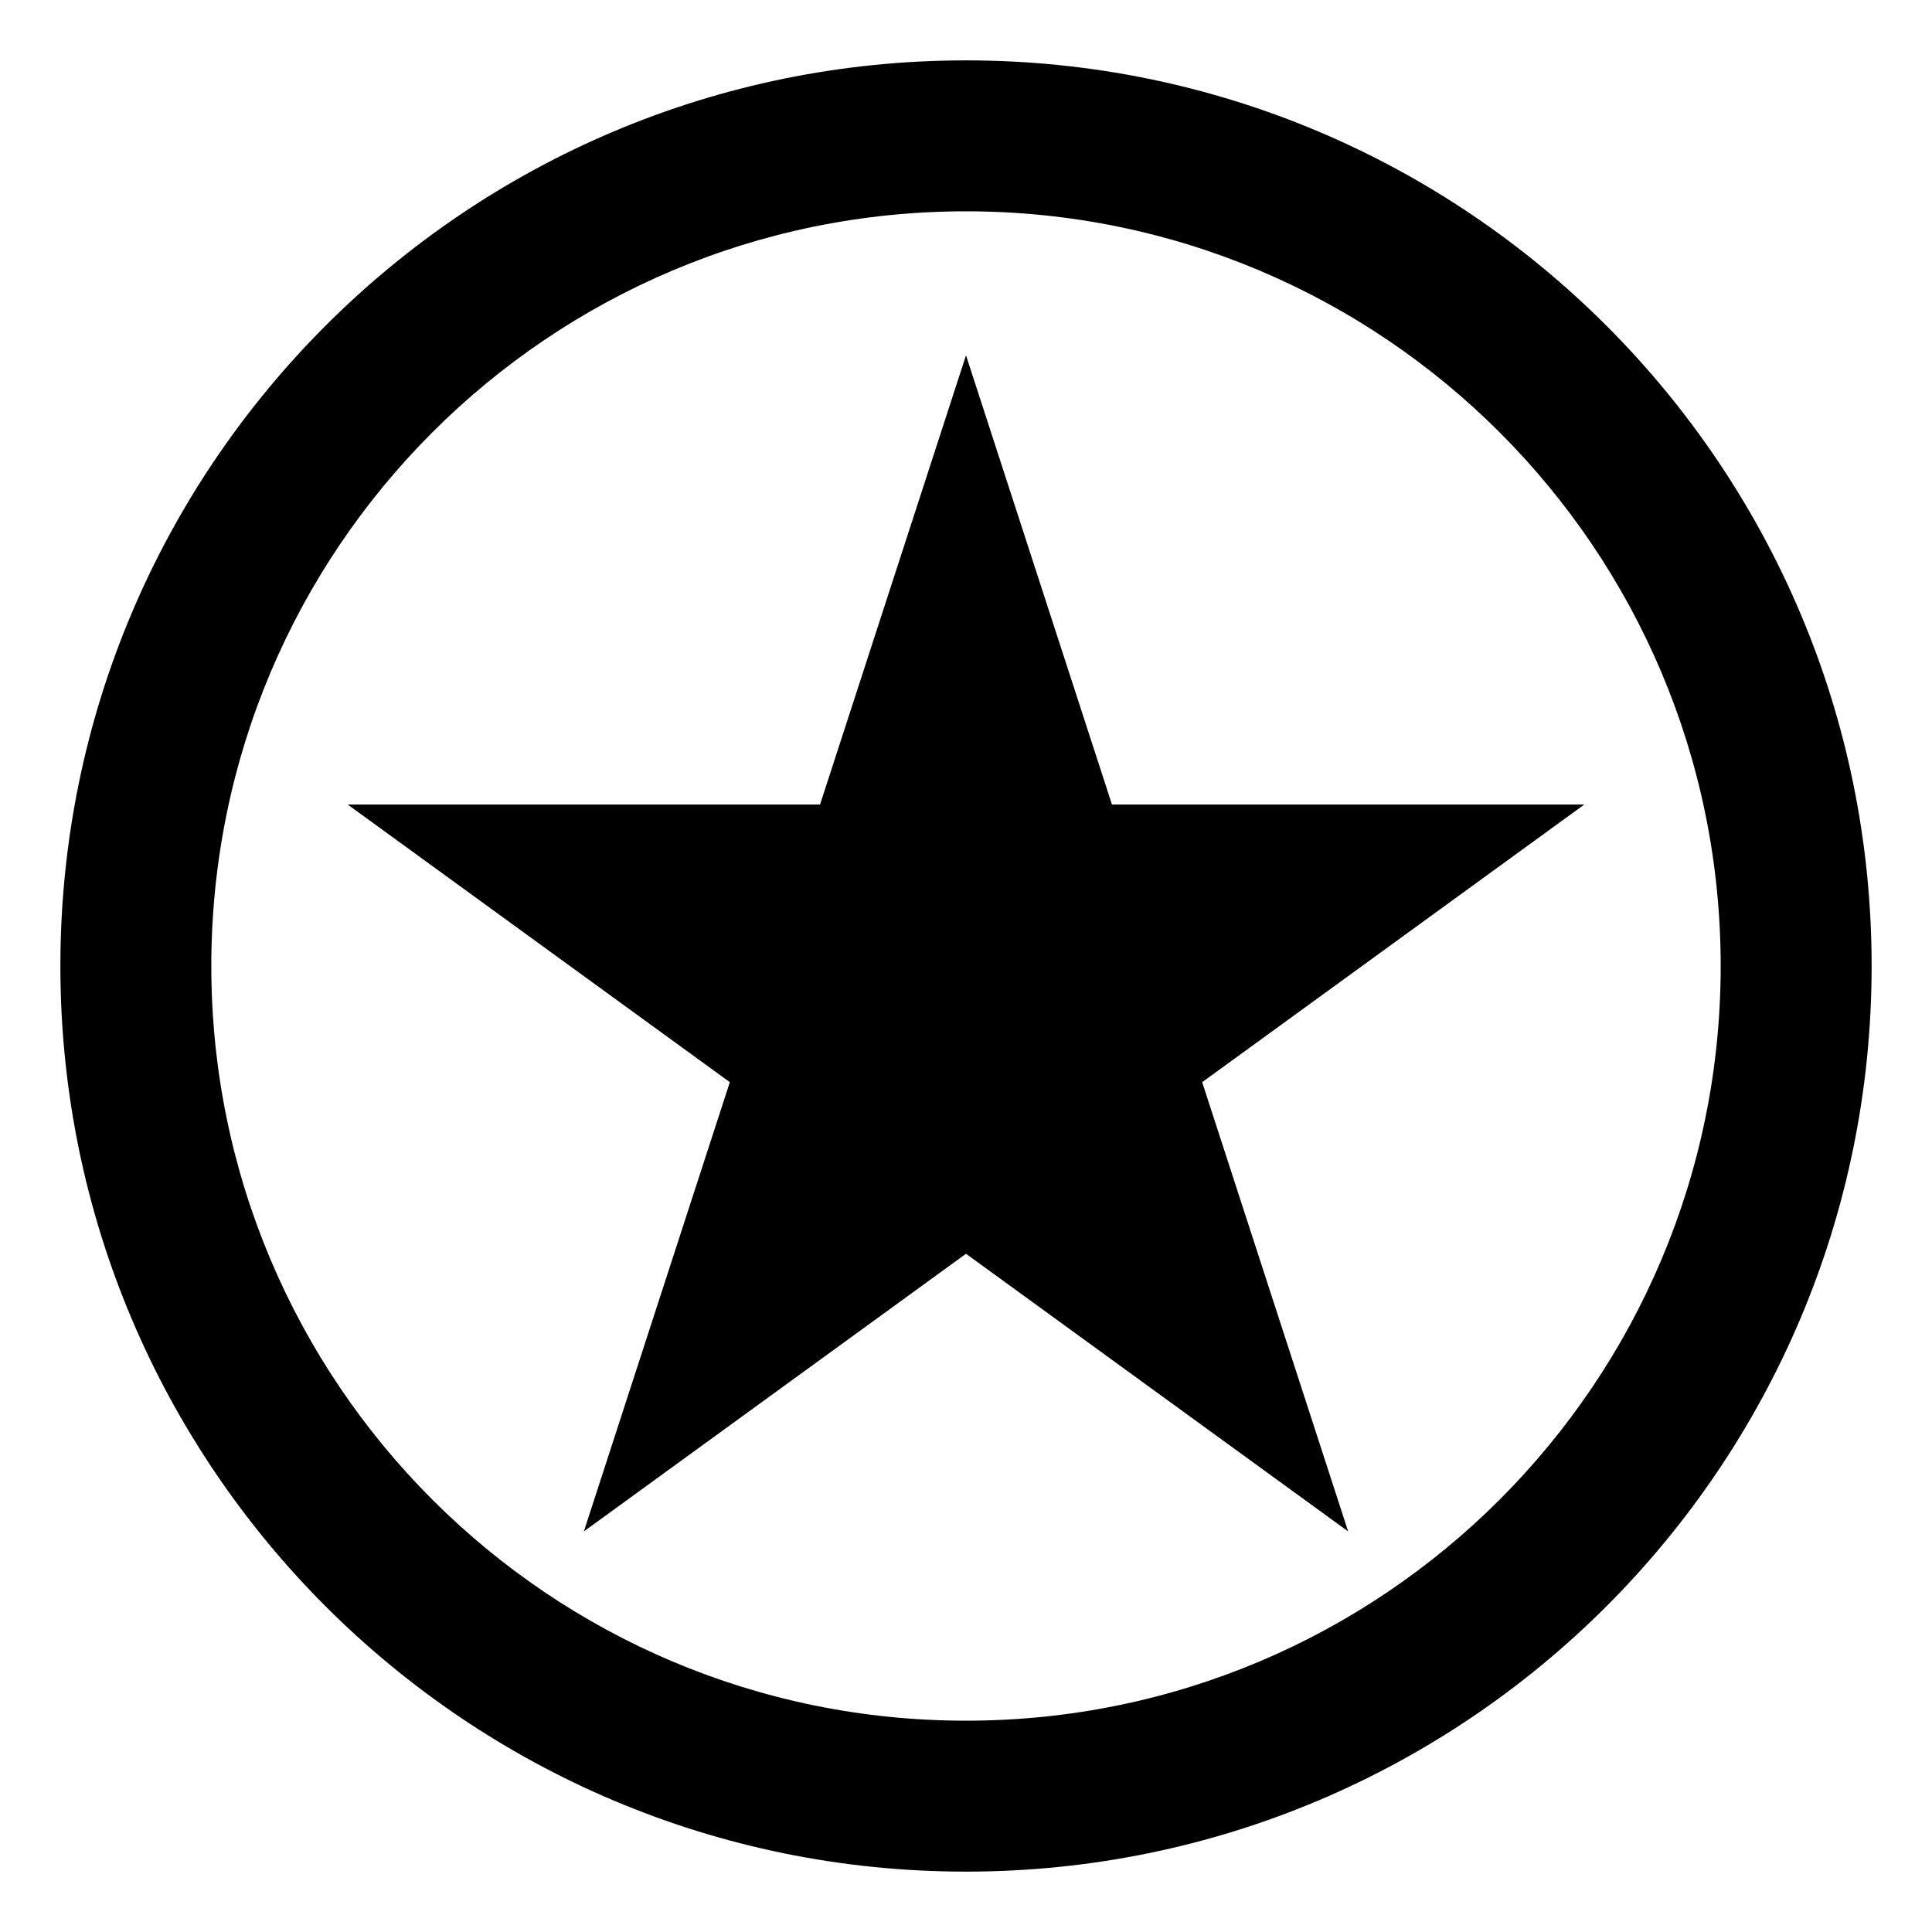
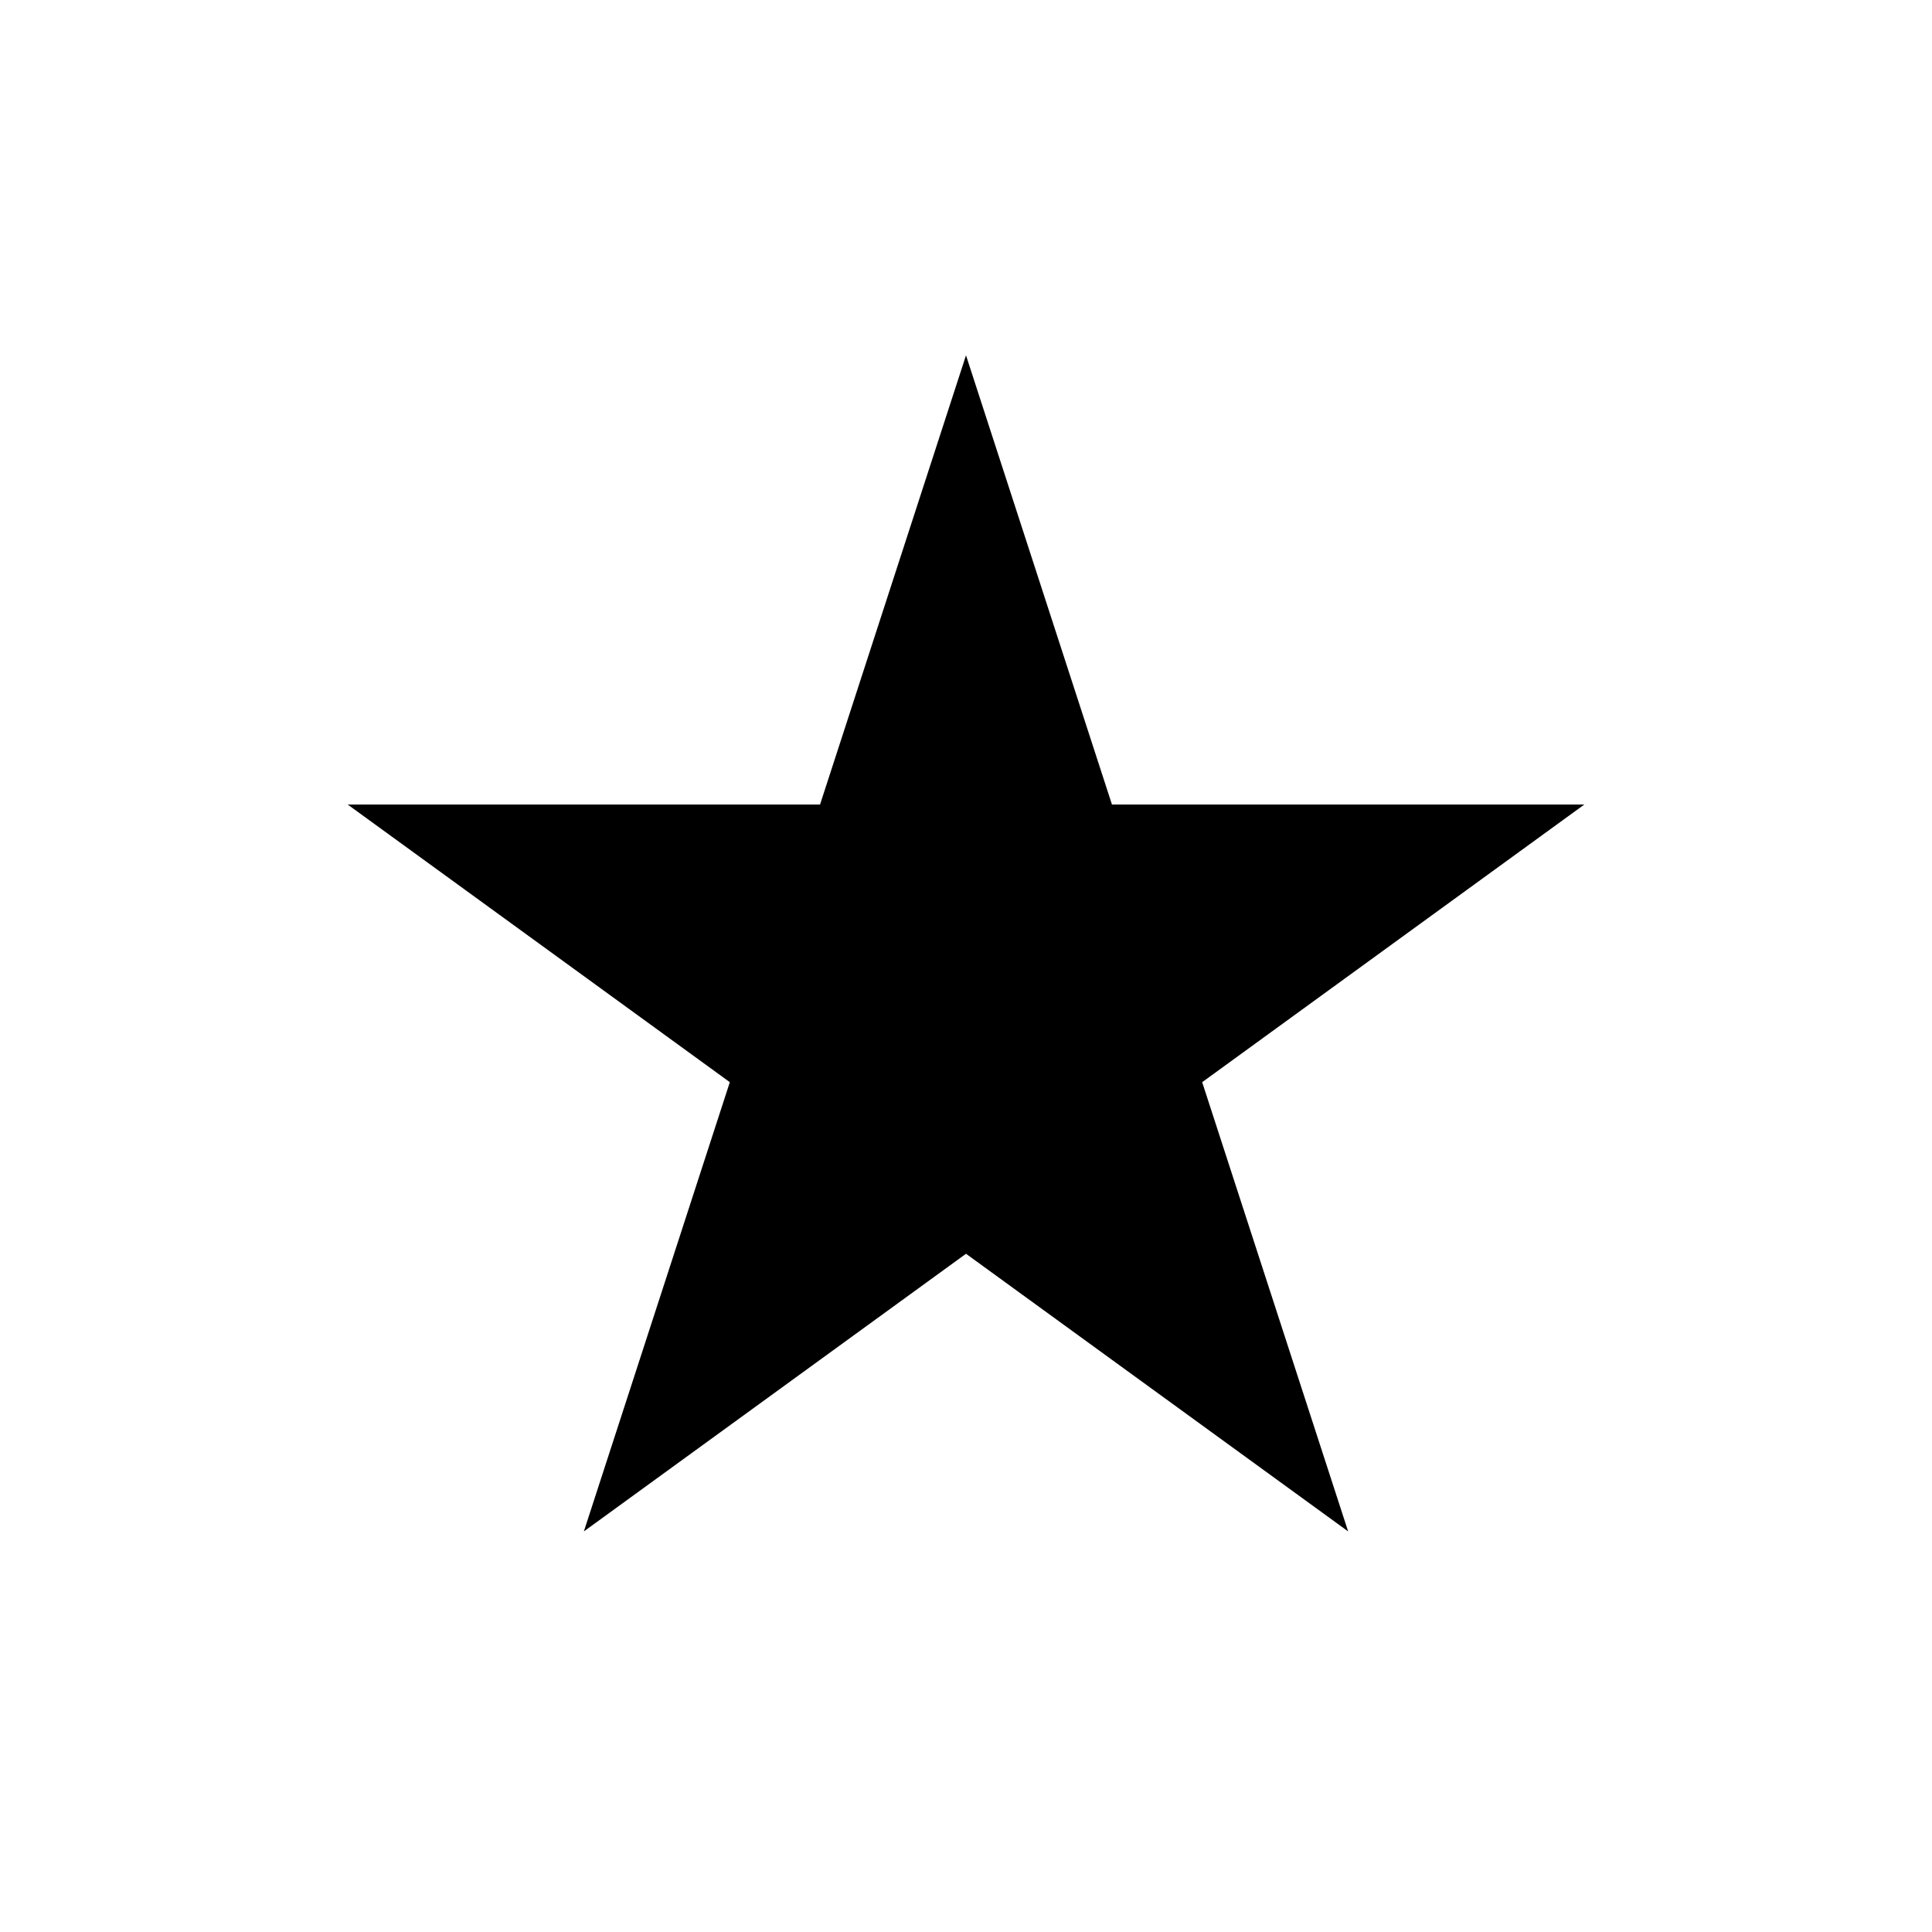
<svg xmlns="http://www.w3.org/2000/svg" width="512" height="512" viewBox="0 0 512 512" fill="none">
-   <path d="M256 16C388.548 16 496 123.452 496 256C496 388.548 388.548 496 256 496C123.452 496 16 388.548 16 256C16 123.452 123.452 16 256 16ZM256 56C145.543 56 56 145.543 56 256C56 366.457 145.543 456 256 456C366.457 456 456 366.457 456 256C456 145.543 366.457 56 256 56Z" fill="black" />
  <path d="M256.001 94.162L294.682 213.211L419.859 213.211L318.589 286.788L357.27 405.838L256.001 332.261L154.731 405.838L193.412 286.788L92.143 213.211L217.319 213.211L256.001 94.162Z" fill="black" />
</svg>